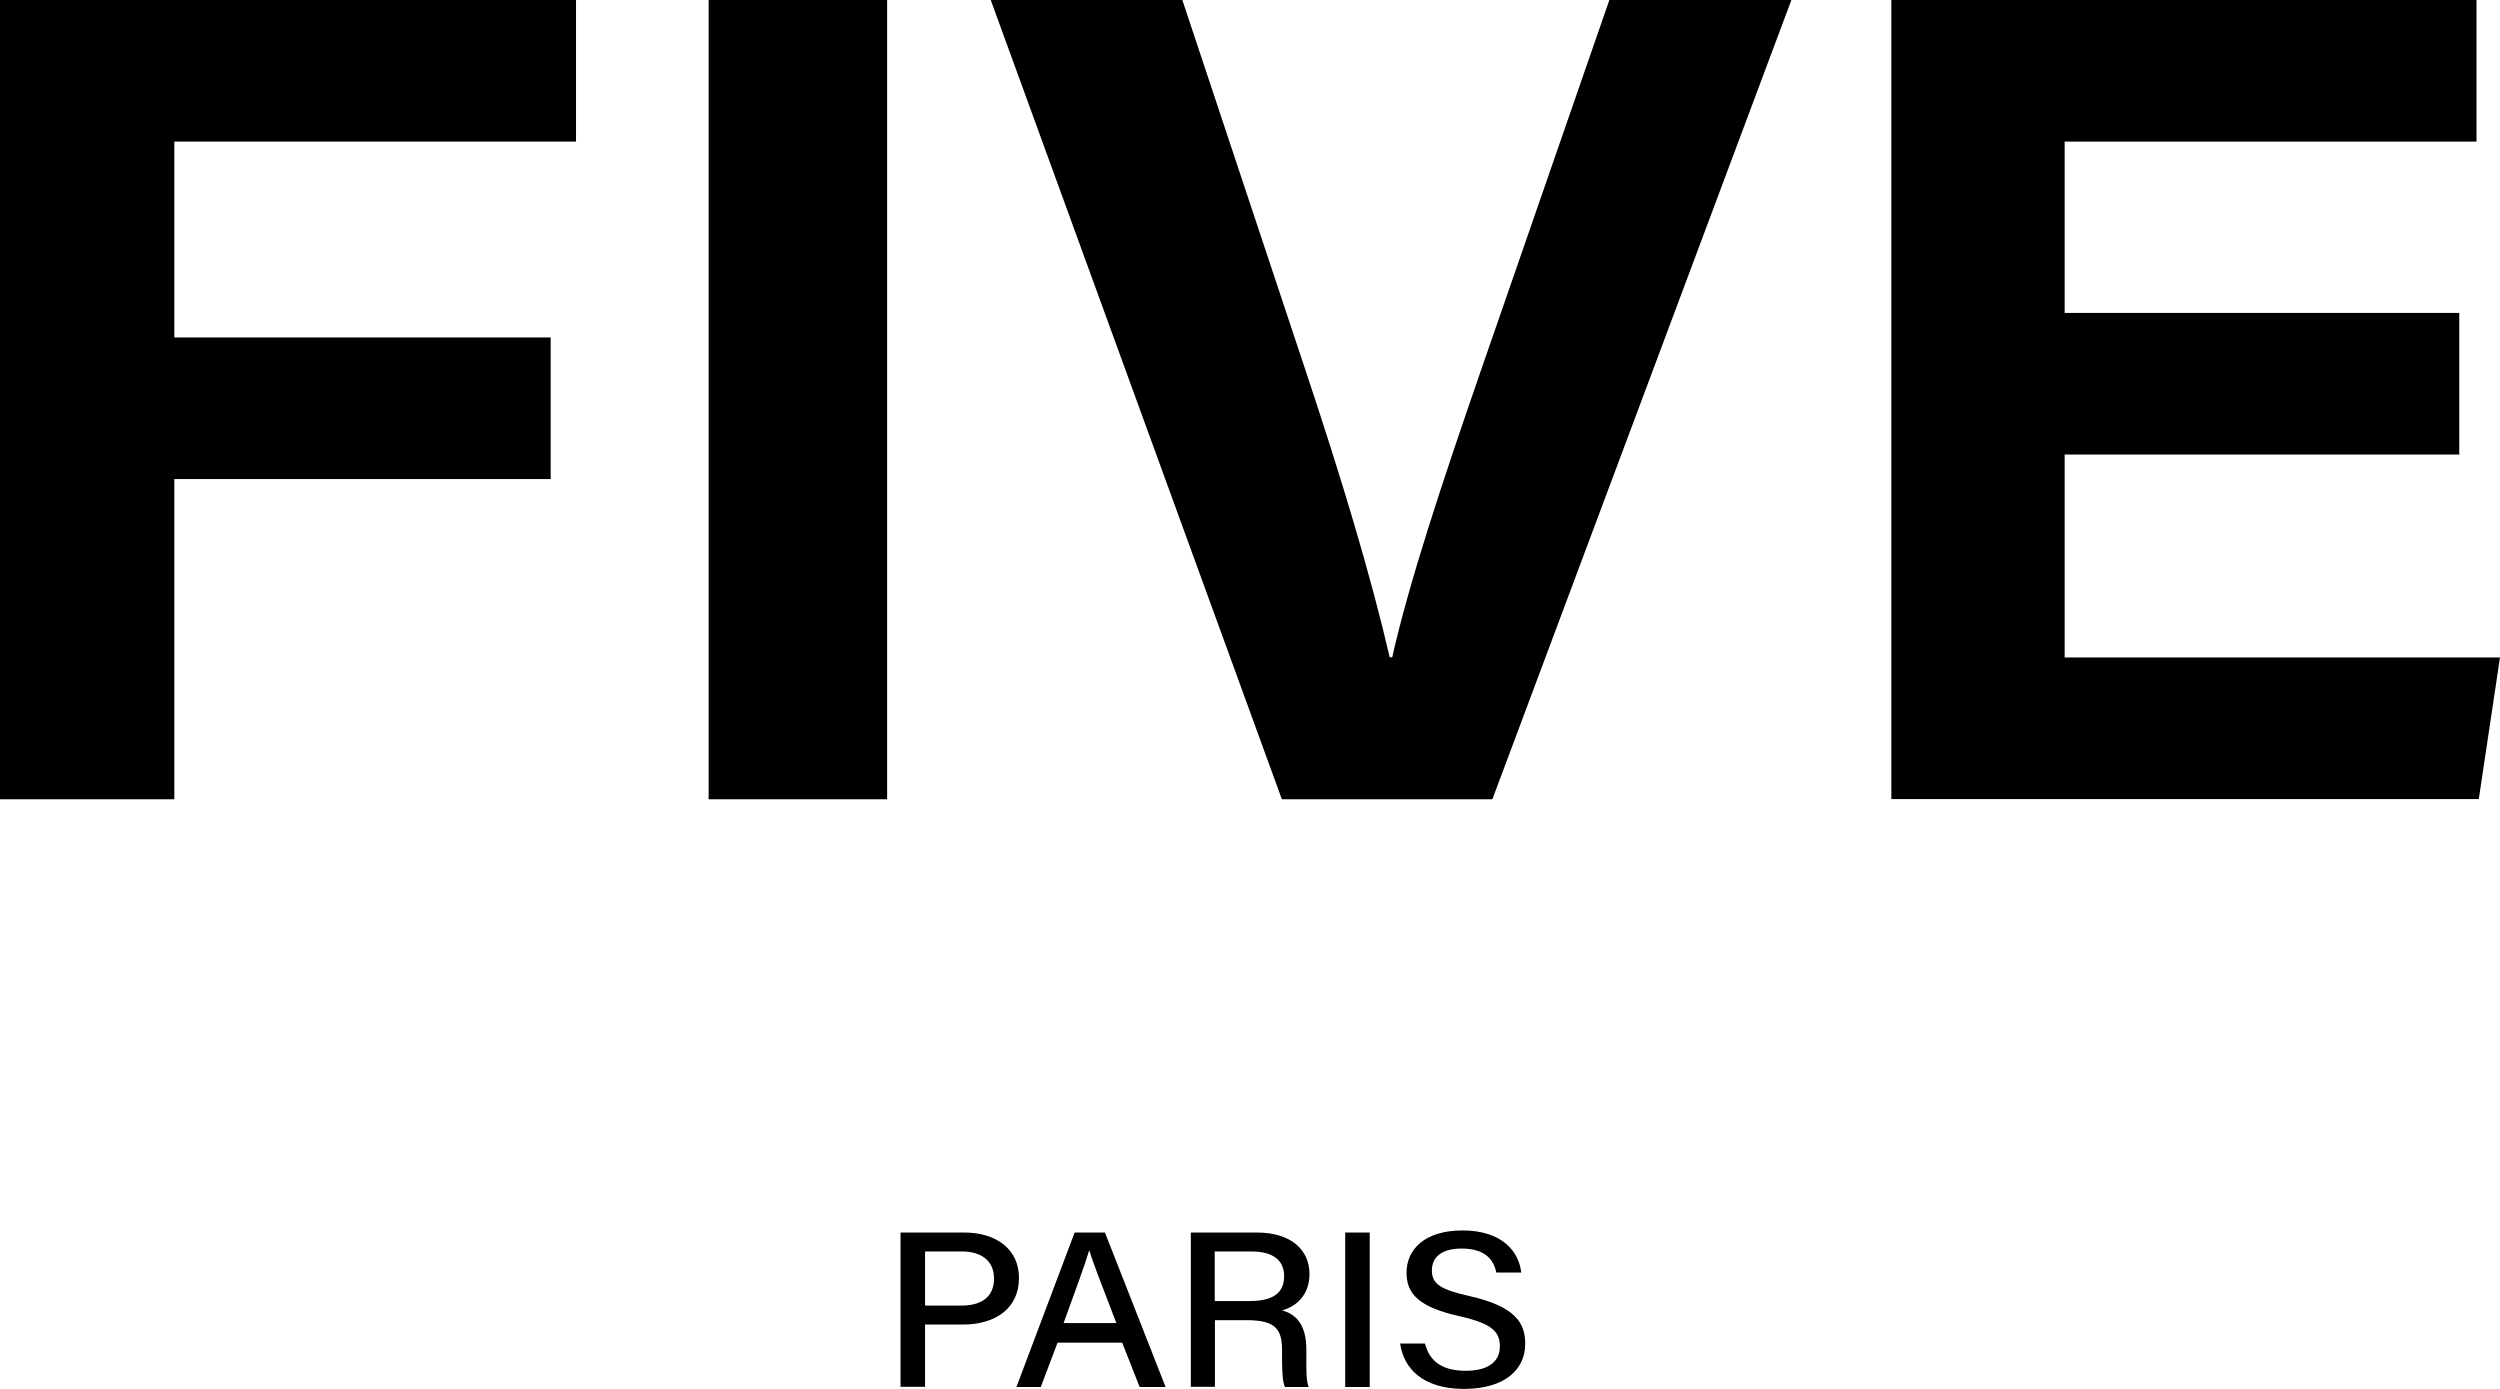
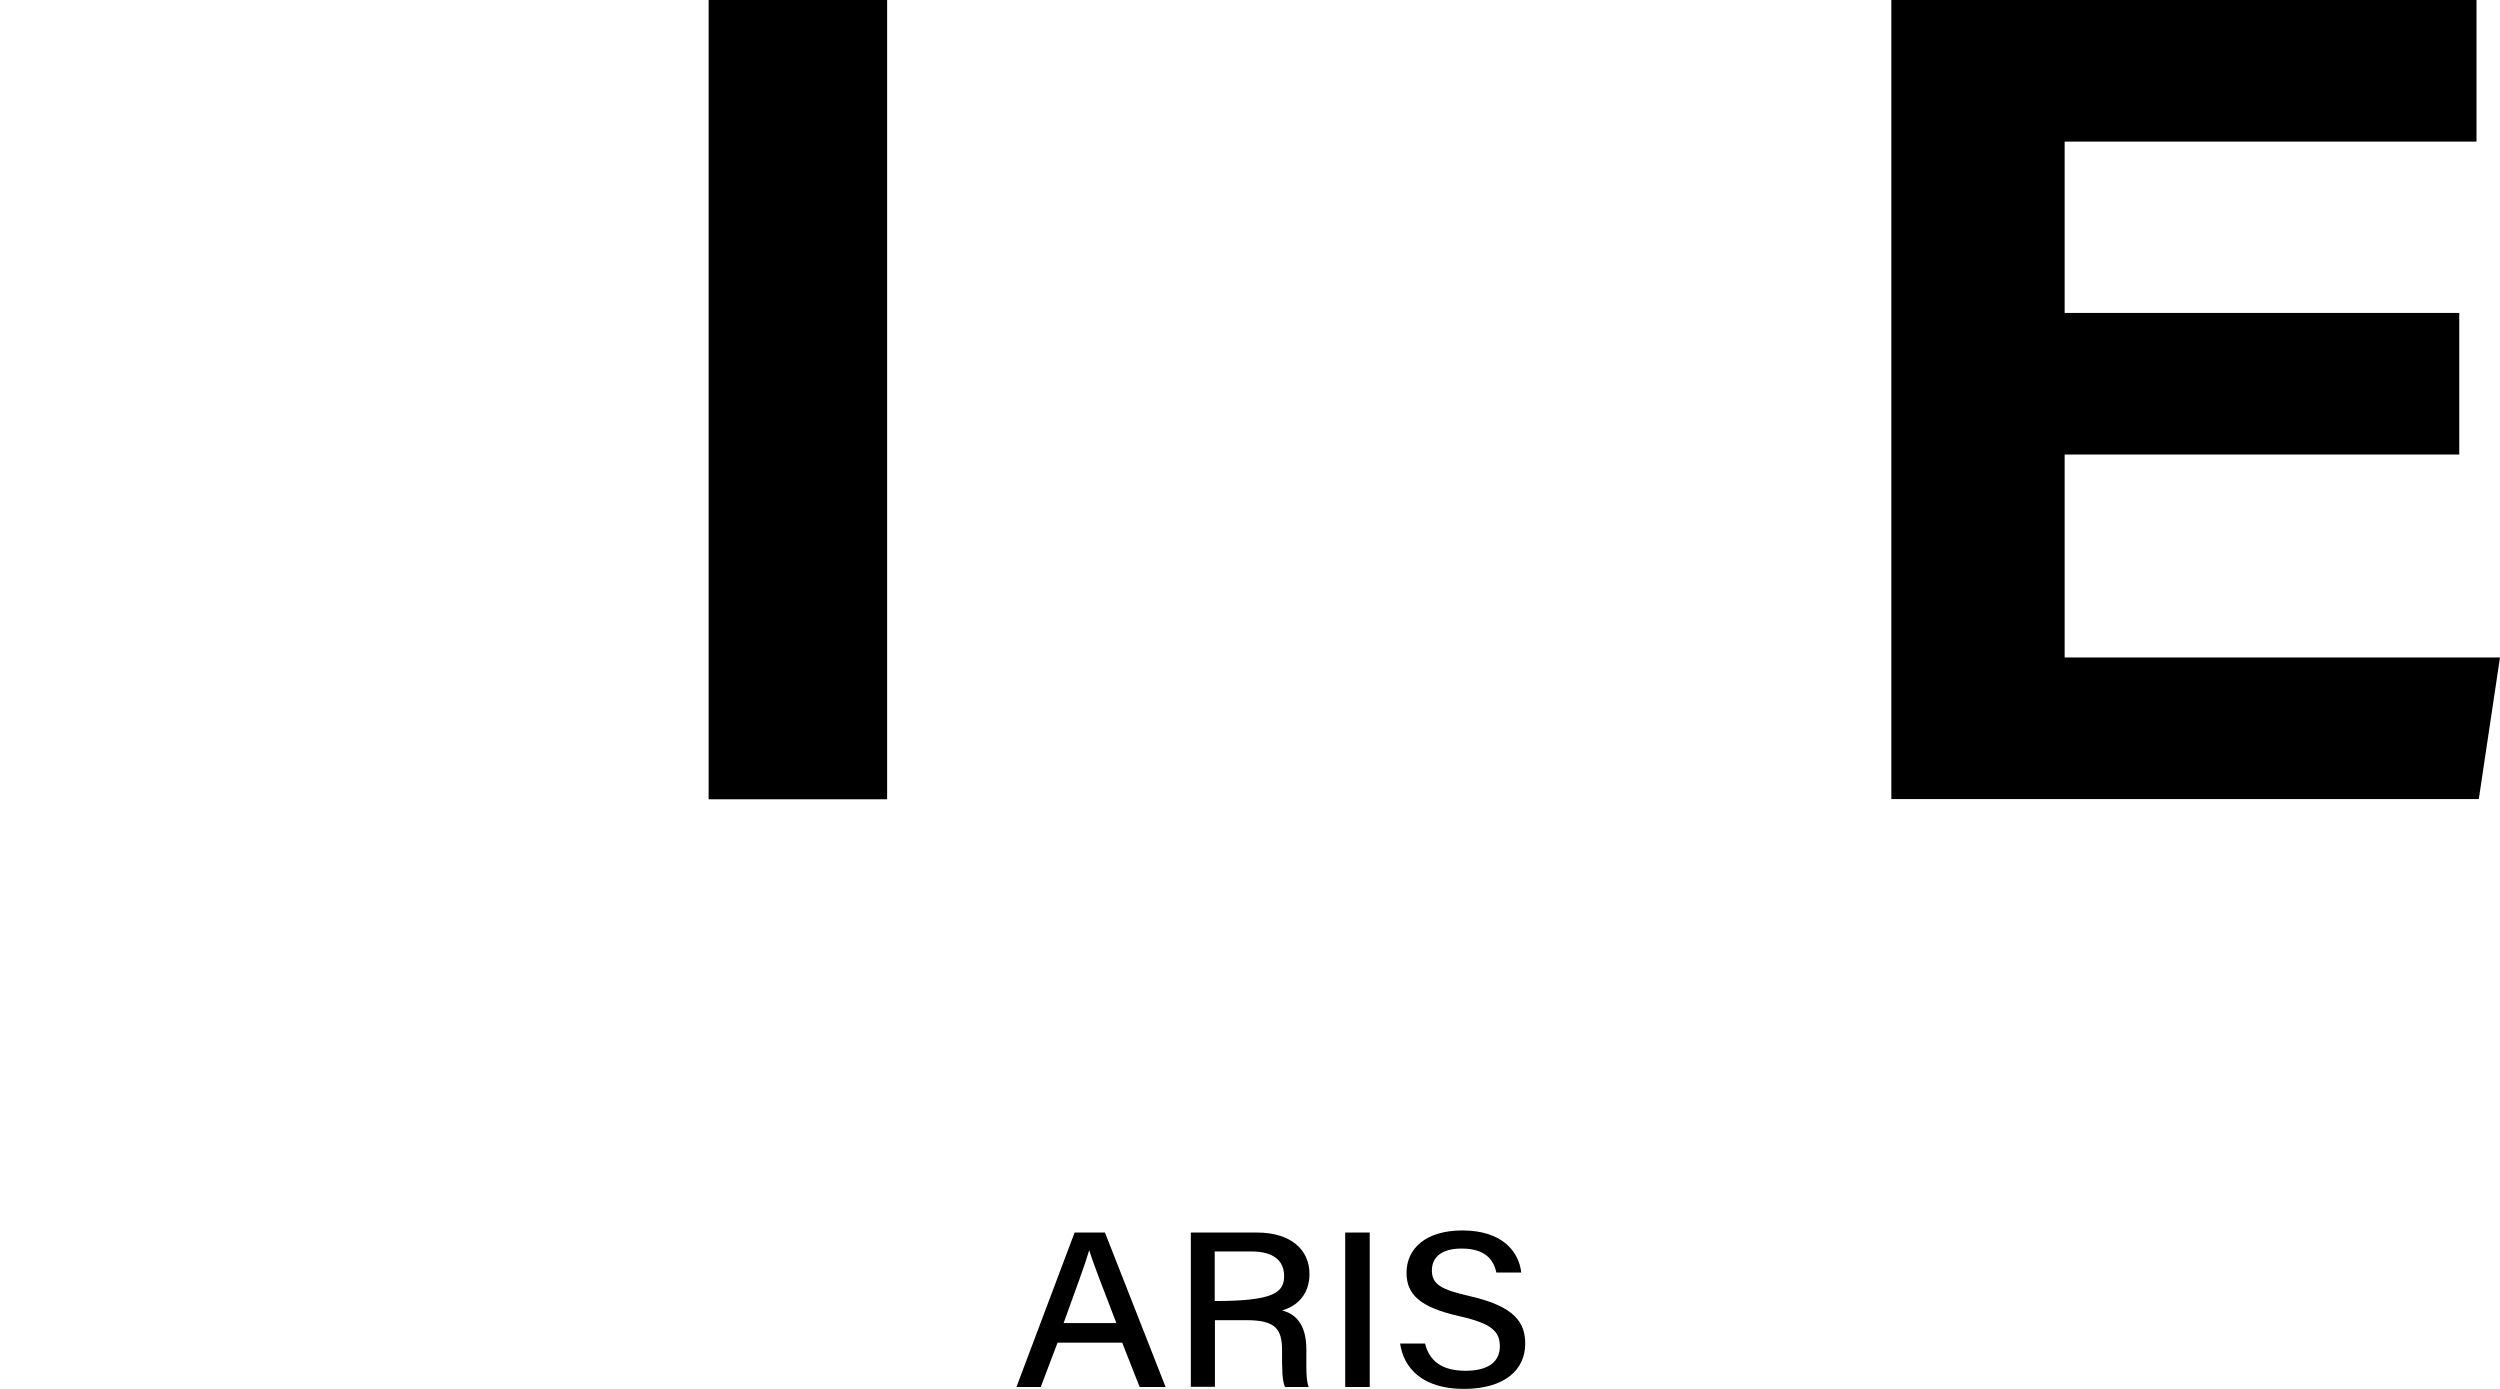
<svg xmlns="http://www.w3.org/2000/svg" width="135" height="75" viewBox="0 0 135 75" fill="none">
-   <path d="M48.629 66.556H52.062C53.824 66.556 55.025 67.478 55.025 69.007C55.025 70.671 53.734 71.526 51.995 71.526H49.953V74.887H48.629V66.556ZM49.953 70.503H51.905C53.061 70.503 53.678 69.985 53.678 69.041C53.678 68.052 52.949 67.579 51.95 67.579H49.953V70.503Z" fill="black" />
  <path d="M57.108 72.504L56.2 74.899H54.887L58.029 66.557H59.667L62.943 74.899H61.541L60.598 72.504H57.108ZM60.284 71.447C59.476 69.334 59.016 68.176 58.825 67.524H58.814C58.601 68.254 58.085 69.649 57.434 71.447H60.284Z" fill="black" />
-   <path d="M65.606 71.279V74.888H64.305V66.557H67.873C69.725 66.557 70.712 67.501 70.712 68.794C70.712 69.885 70.05 70.537 69.231 70.762C69.904 70.942 70.544 71.436 70.544 72.886V73.257C70.544 73.831 70.521 74.539 70.667 74.899H69.388C69.231 74.539 69.231 73.898 69.231 73.089V72.92C69.231 71.785 68.894 71.29 67.323 71.29H65.606V71.279ZM65.606 70.256H67.48C68.782 70.256 69.343 69.795 69.343 68.907C69.343 68.063 68.748 67.58 67.593 67.58H65.595V70.256H65.606Z" fill="black" />
+   <path d="M65.606 71.279V74.888H64.305V66.557H67.873C69.725 66.557 70.712 67.501 70.712 68.794C70.712 69.885 70.05 70.537 69.231 70.762C69.904 70.942 70.544 71.436 70.544 72.886V73.257C70.544 73.831 70.521 74.539 70.667 74.899H69.388C69.231 74.539 69.231 73.898 69.231 73.089V72.92C69.231 71.785 68.894 71.29 67.323 71.29H65.606V71.279ZM65.606 70.256C68.782 70.256 69.343 69.795 69.343 68.907C69.343 68.063 68.748 67.58 67.593 67.58H65.595V70.256H65.606Z" fill="black" />
  <path d="M73.965 66.557V74.899H72.641V66.557H73.965Z" fill="black" />
  <path d="M76.952 72.549C77.188 73.516 77.895 74.022 79.14 74.022C80.464 74.022 80.992 73.46 80.992 72.707C80.992 71.897 80.554 71.47 78.815 71.076C76.649 70.593 75.953 69.885 75.953 68.727C75.953 67.445 76.963 66.444 78.972 66.444C81.137 66.444 82.024 67.602 82.147 68.715H80.801C80.655 68.018 80.195 67.422 78.927 67.422C77.895 67.422 77.322 67.85 77.322 68.603C77.322 69.345 77.805 69.637 79.342 69.986C81.889 70.559 82.361 71.481 82.361 72.572C82.361 73.954 81.261 75 79.05 75C76.806 75 75.796 73.876 75.606 72.549H76.952Z" fill="black" />
-   <path d="M0 0H31.105V7.645H9.414V18.224H29.736V25.869H9.414V43.161H0V0Z" fill="black" />
  <path d="M47.905 0V43.161H38.266V0H47.905Z" fill="black" />
-   <path d="M69.221 43.161L53.5 0H63.846L70.477 19.933C72.486 25.959 74.023 31.086 75.044 35.493H75.179C76.088 31.468 77.827 26.195 79.948 20.068L86.905 0H96.735L80.588 43.161H69.221Z" fill="black" />
  <path d="M132.8 24.543H111.491V35.504H134.999L133.855 43.149H102.133V0H133.731V7.645H111.491V16.898H132.8V24.543Z" fill="black" />
</svg>